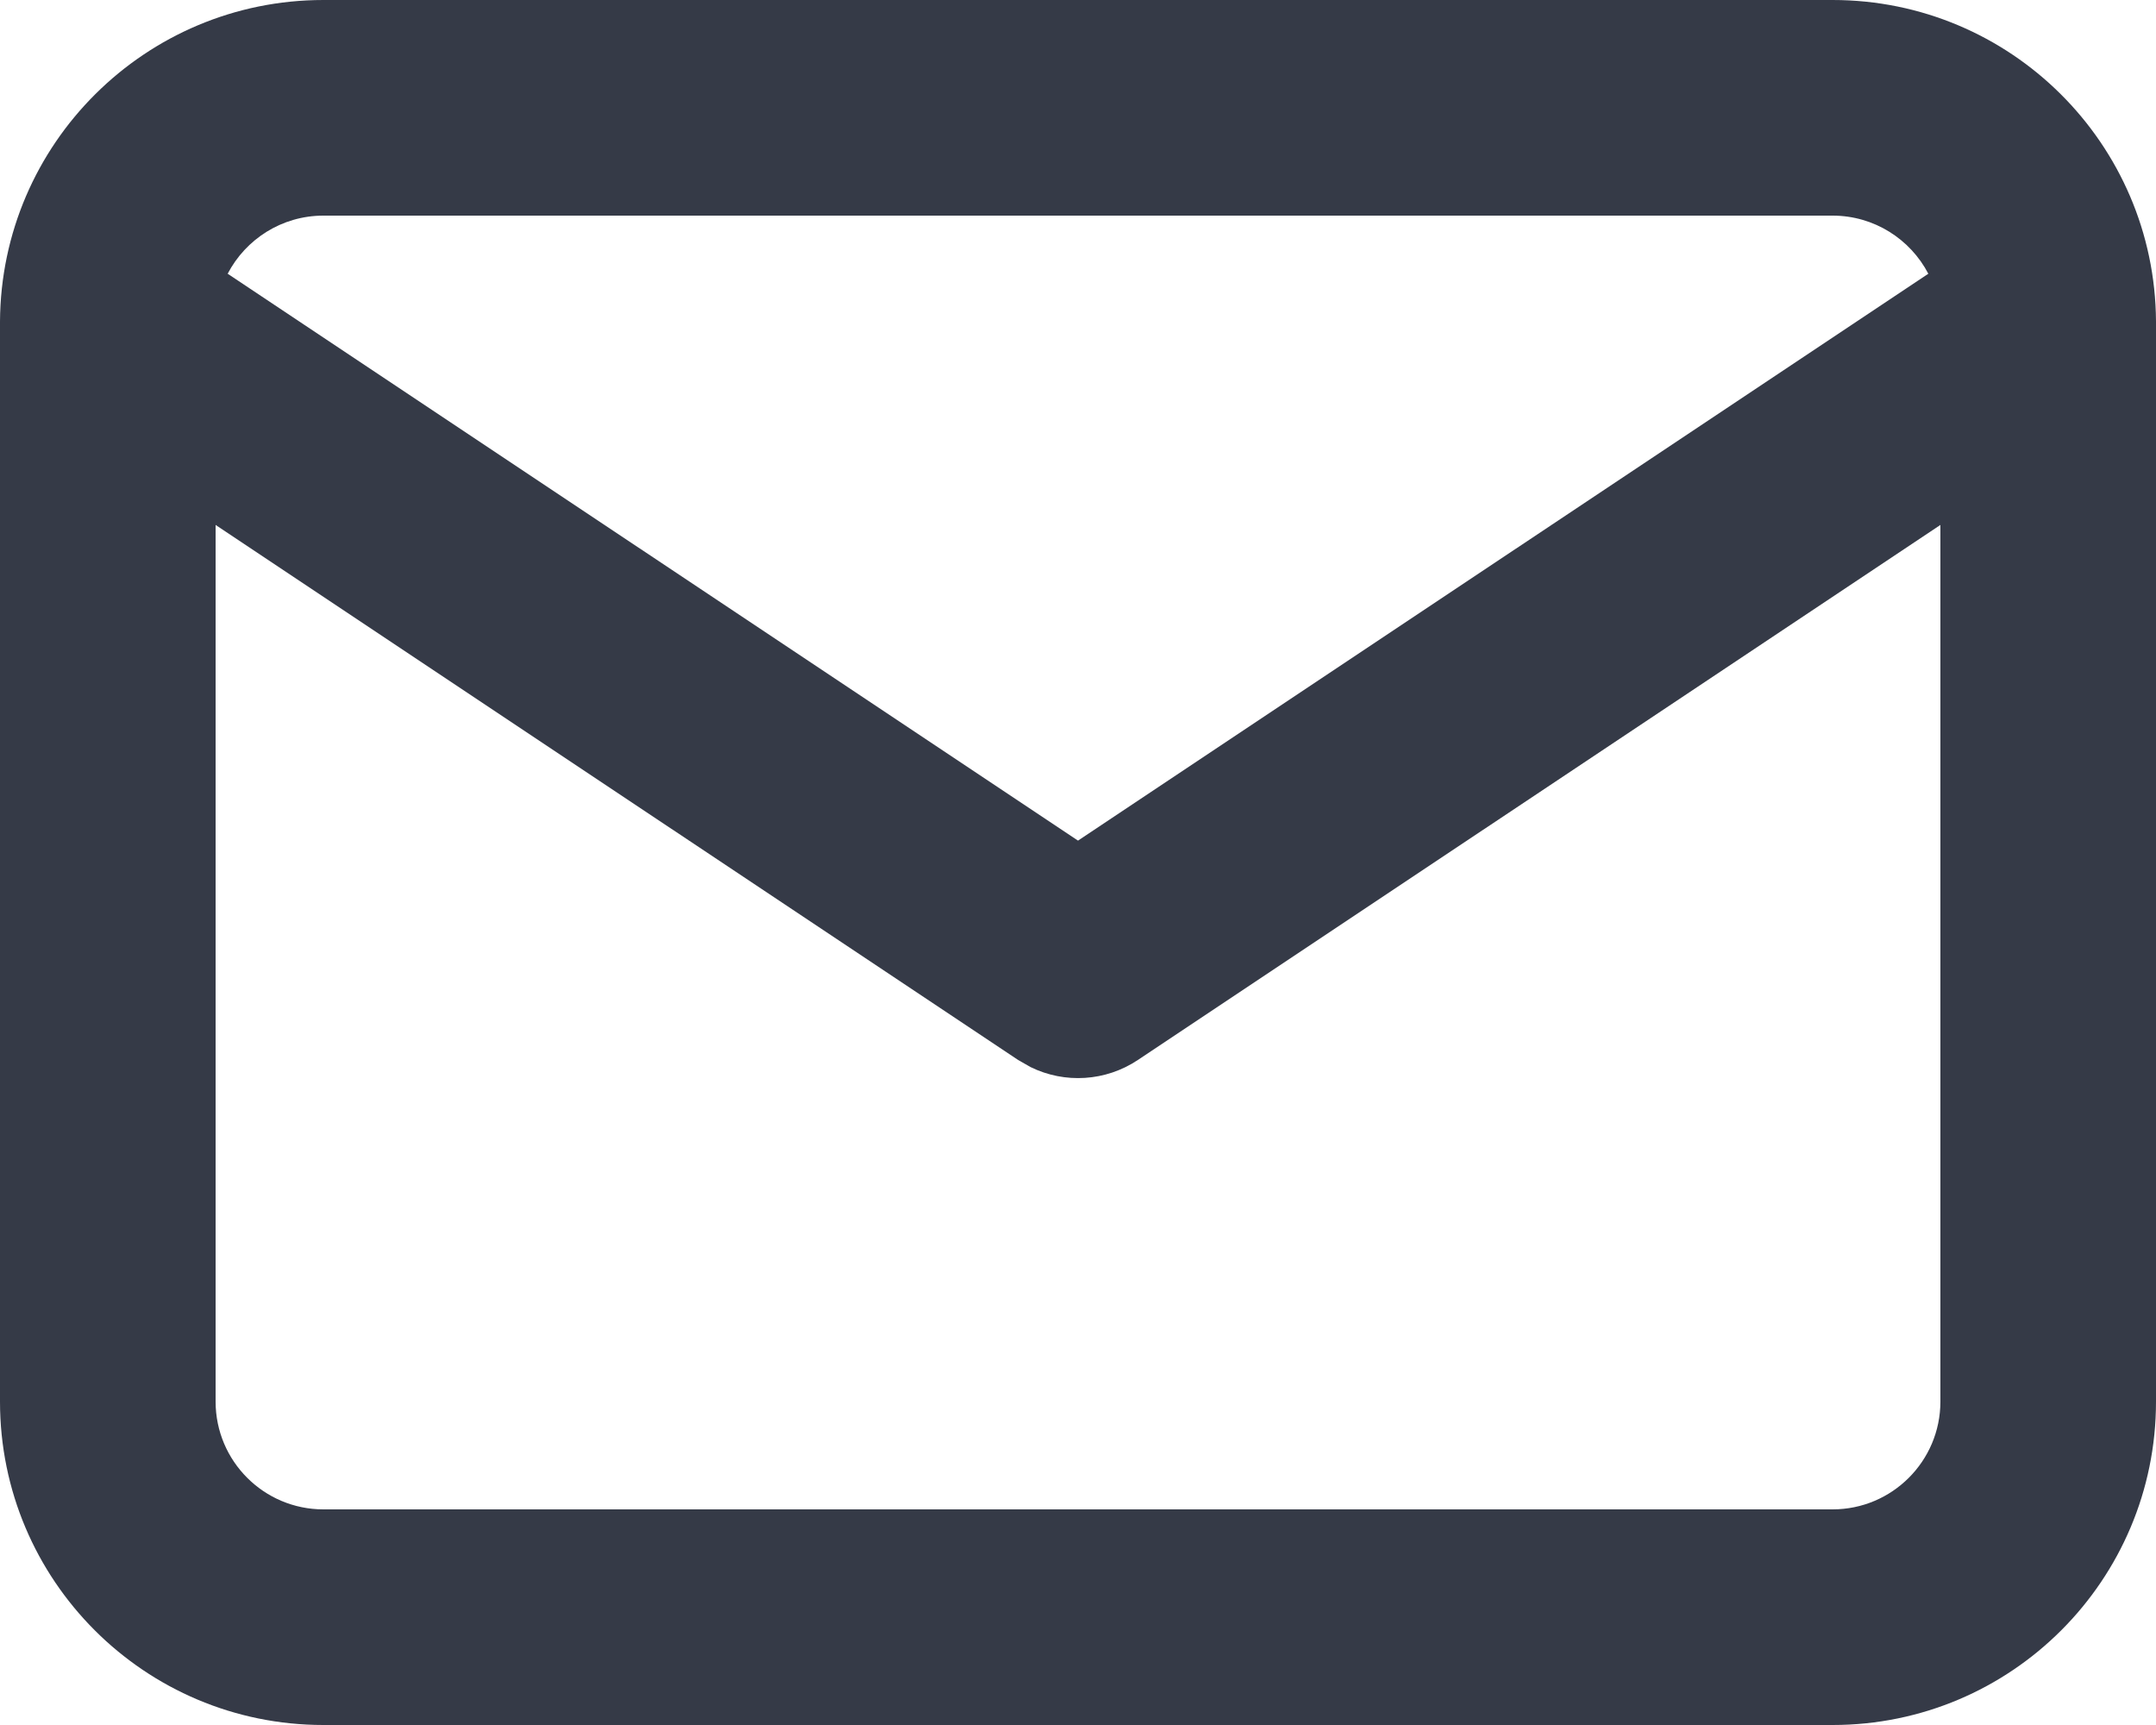
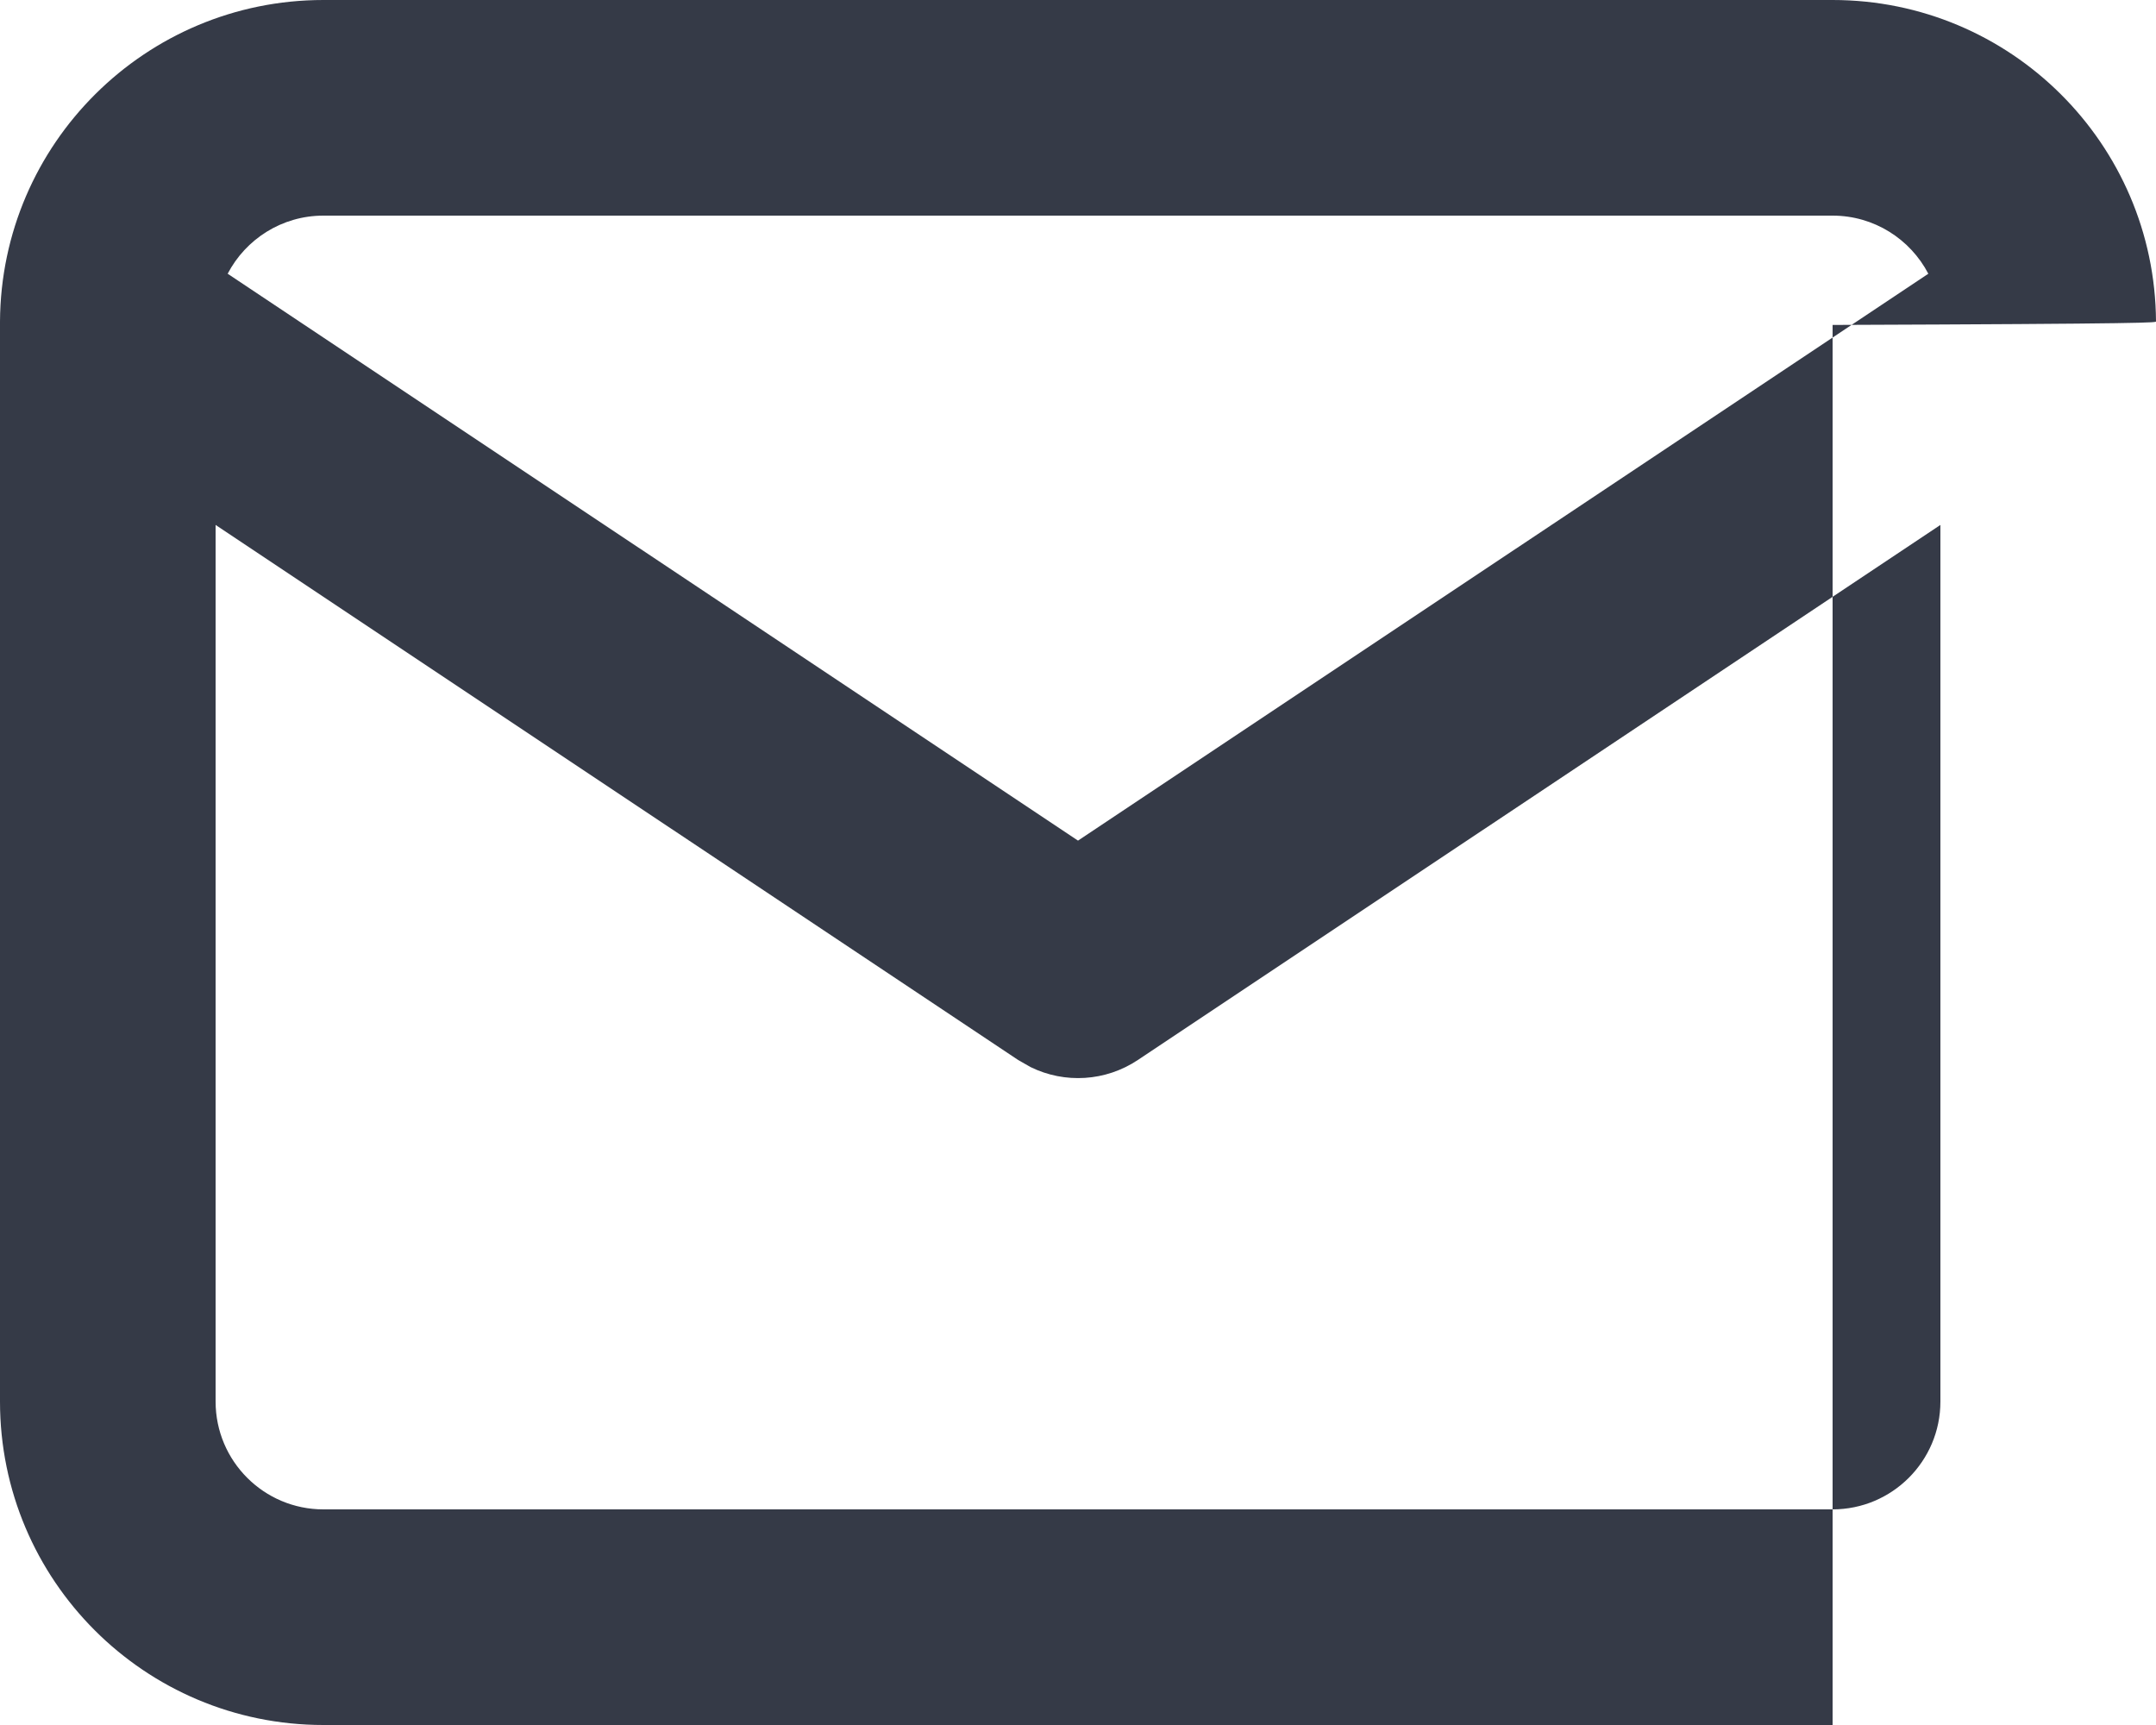
<svg xmlns="http://www.w3.org/2000/svg" width="20" height="16" viewBox="0 0 20 16" fill="none">
-   <path fill-rule="evenodd" clip-rule="evenodd" d="M17 0H3C1.35 0 0.01 1.333 0 2.981C-3.33708e-05 2.992 -5.30421e-05 3.003 0 3.014V13C0 14.657 1.343 16 3 16H17C18.657 16 20 14.657 20 13V3.014C20 3.003 20 2.992 20 2.981C19.99 1.333 18.651 0 17 0ZM17.888 2.539C17.721 2.219 17.386 2 17 2H3C2.614 2 2.279 2.219 2.112 2.539L10 7.797L17.888 2.539ZM2 4.869V13C2 13.552 2.448 14 3 14H17C17.552 14 18 13.552 18 13V4.869L10.555 9.832C10.256 10.031 9.877 10.053 9.561 9.898L9.445 9.832L2 4.869Z" fill="#353A47" />
+   <path fill-rule="evenodd" clip-rule="evenodd" d="M17 0H3C1.35 0 0.01 1.333 0 2.981C-3.33708e-05 2.992 -5.30421e-05 3.003 0 3.014V13C0 14.657 1.343 16 3 16H17V3.014C20 3.003 20 2.992 20 2.981C19.99 1.333 18.651 0 17 0ZM17.888 2.539C17.721 2.219 17.386 2 17 2H3C2.614 2 2.279 2.219 2.112 2.539L10 7.797L17.888 2.539ZM2 4.869V13C2 13.552 2.448 14 3 14H17C17.552 14 18 13.552 18 13V4.869L10.555 9.832C10.256 10.031 9.877 10.053 9.561 9.898L9.445 9.832L2 4.869Z" fill="#353A47" />
</svg>